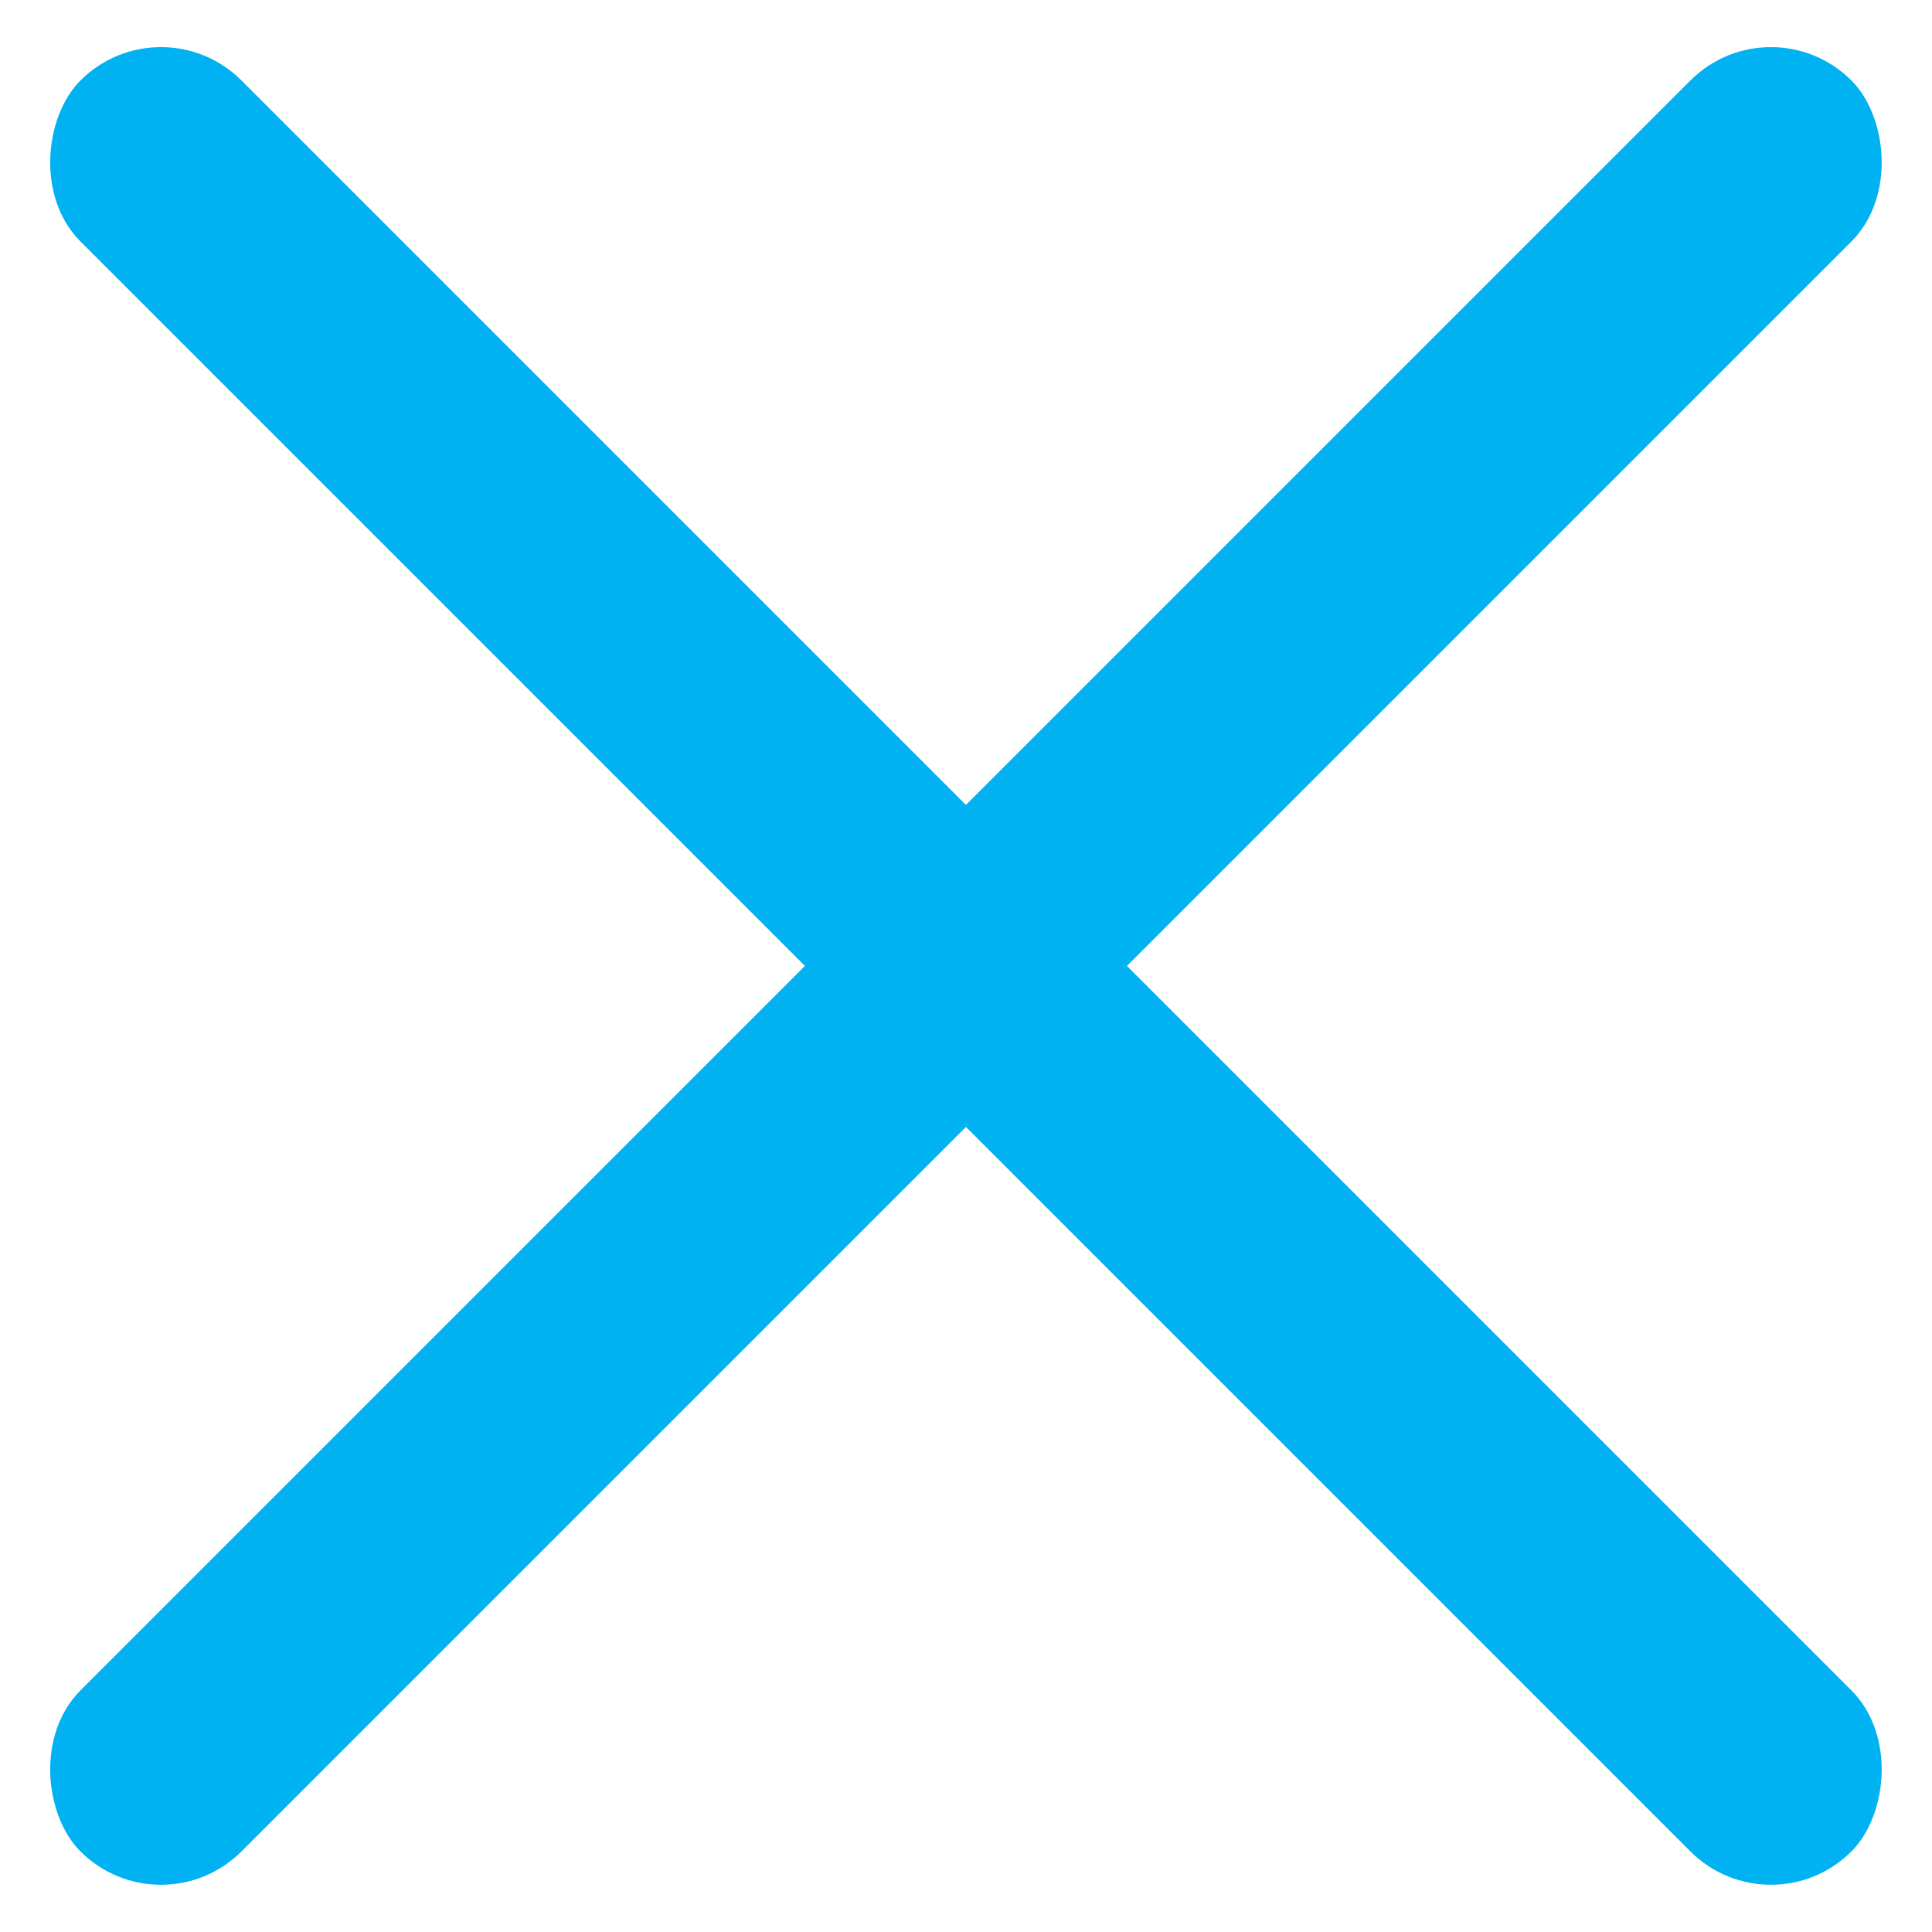
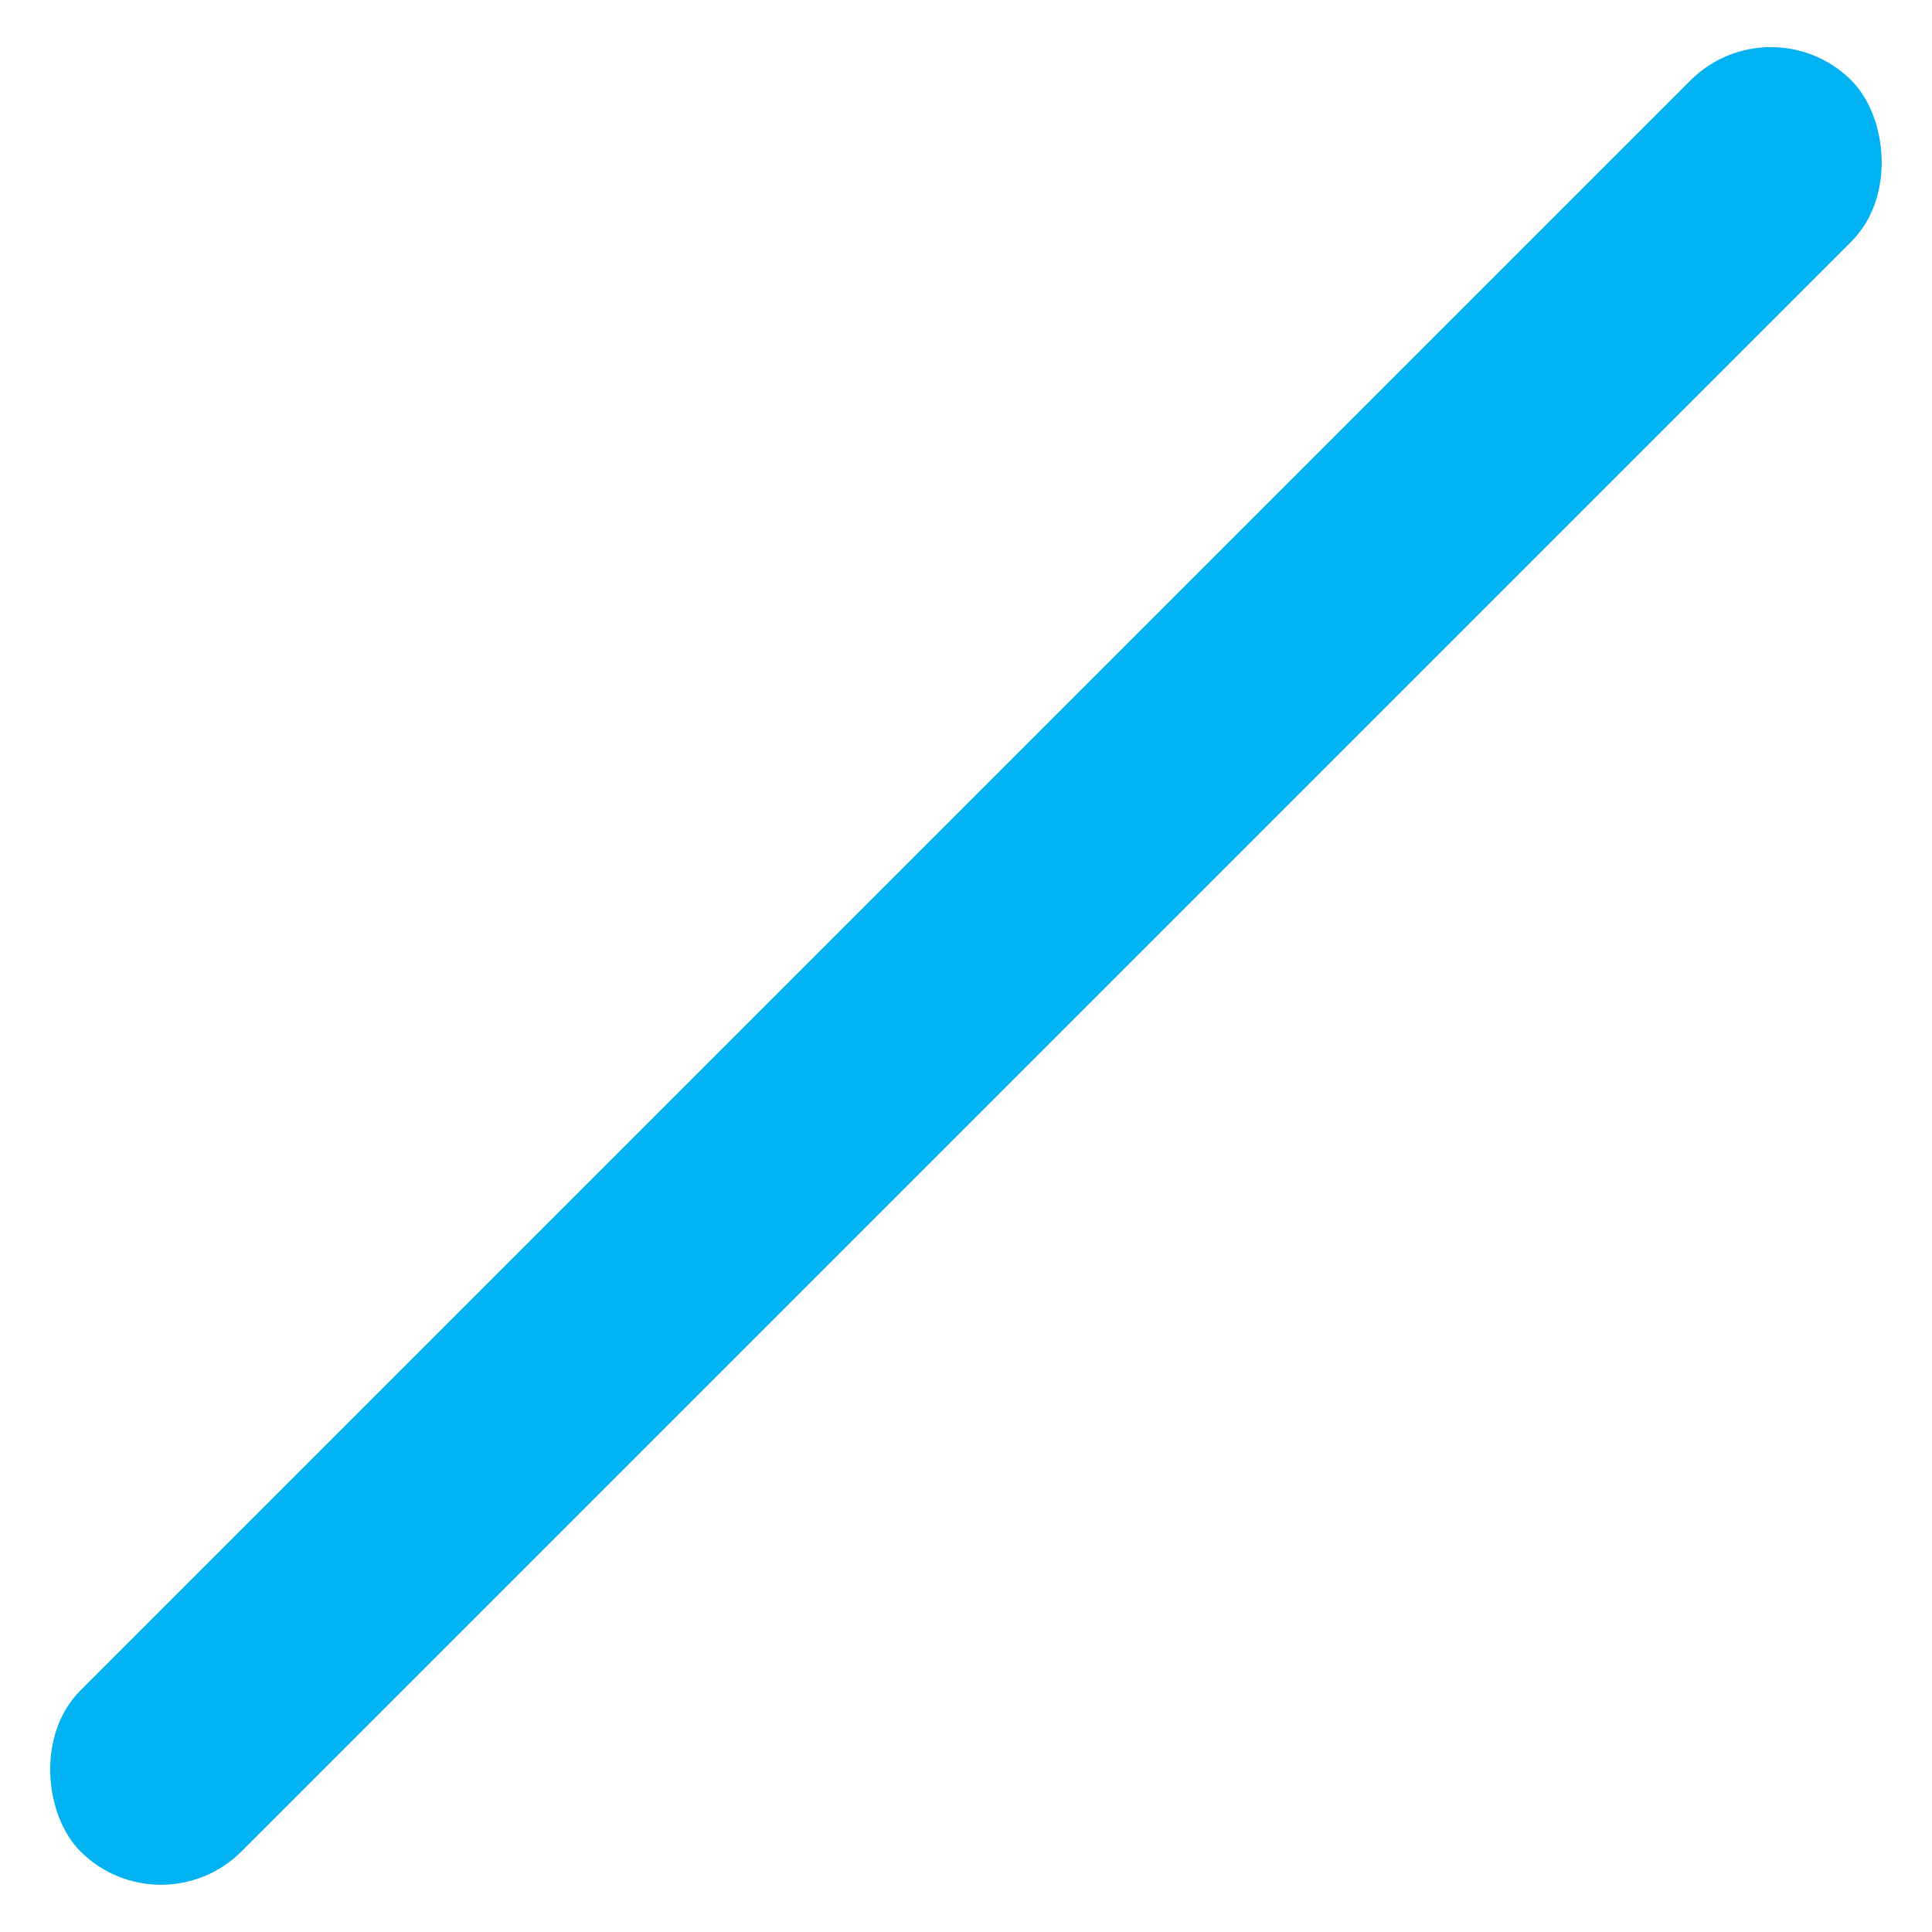
<svg xmlns="http://www.w3.org/2000/svg" width="16.971px" height="16.971px" viewBox="0 0 16.971 16.971" version="1.1">
  <title>Menu</title>
  <g id="MOBILE" stroke="none" stroke-width="1" fill="none" fill-rule="evenodd">
    <g id="01_Landing_A2_MenuOpen" transform="translate(-278.515, -20.515)" fill="#00B2F1">
      <g id="Menu" transform="translate(278.515, 20.515)">
-         <rect id="Rectangle" transform="translate(8.485, 8.485) rotate(-315) translate(-8.485, -8.485) " x="-2.515" y="7.485" width="22" height="2" rx="1" />
        <rect id="Rectangle" transform="translate(8.485, 8.485) scale(-1, 1) rotate(-315) translate(-8.485, -8.485) " x="-2.515" y="7.485" width="22" height="2" rx="1" />
      </g>
    </g>
  </g>
</svg>